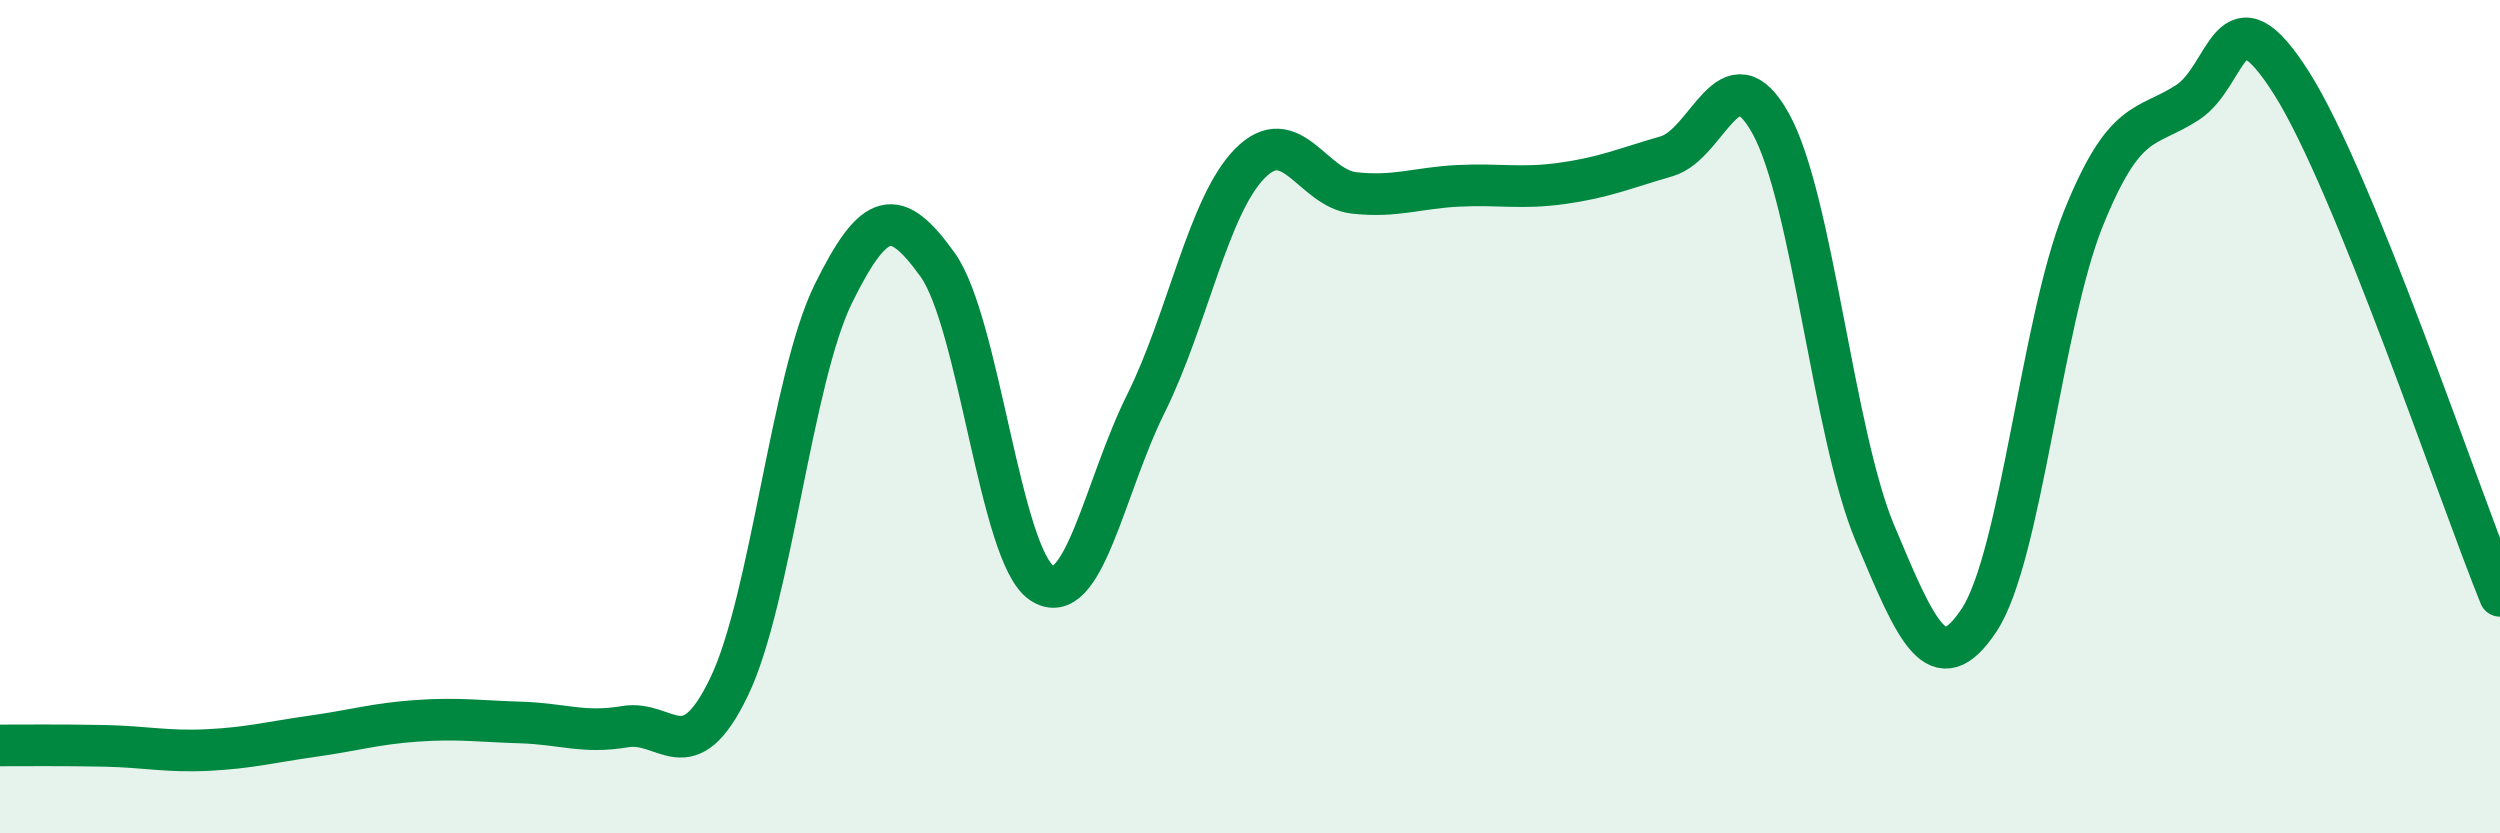
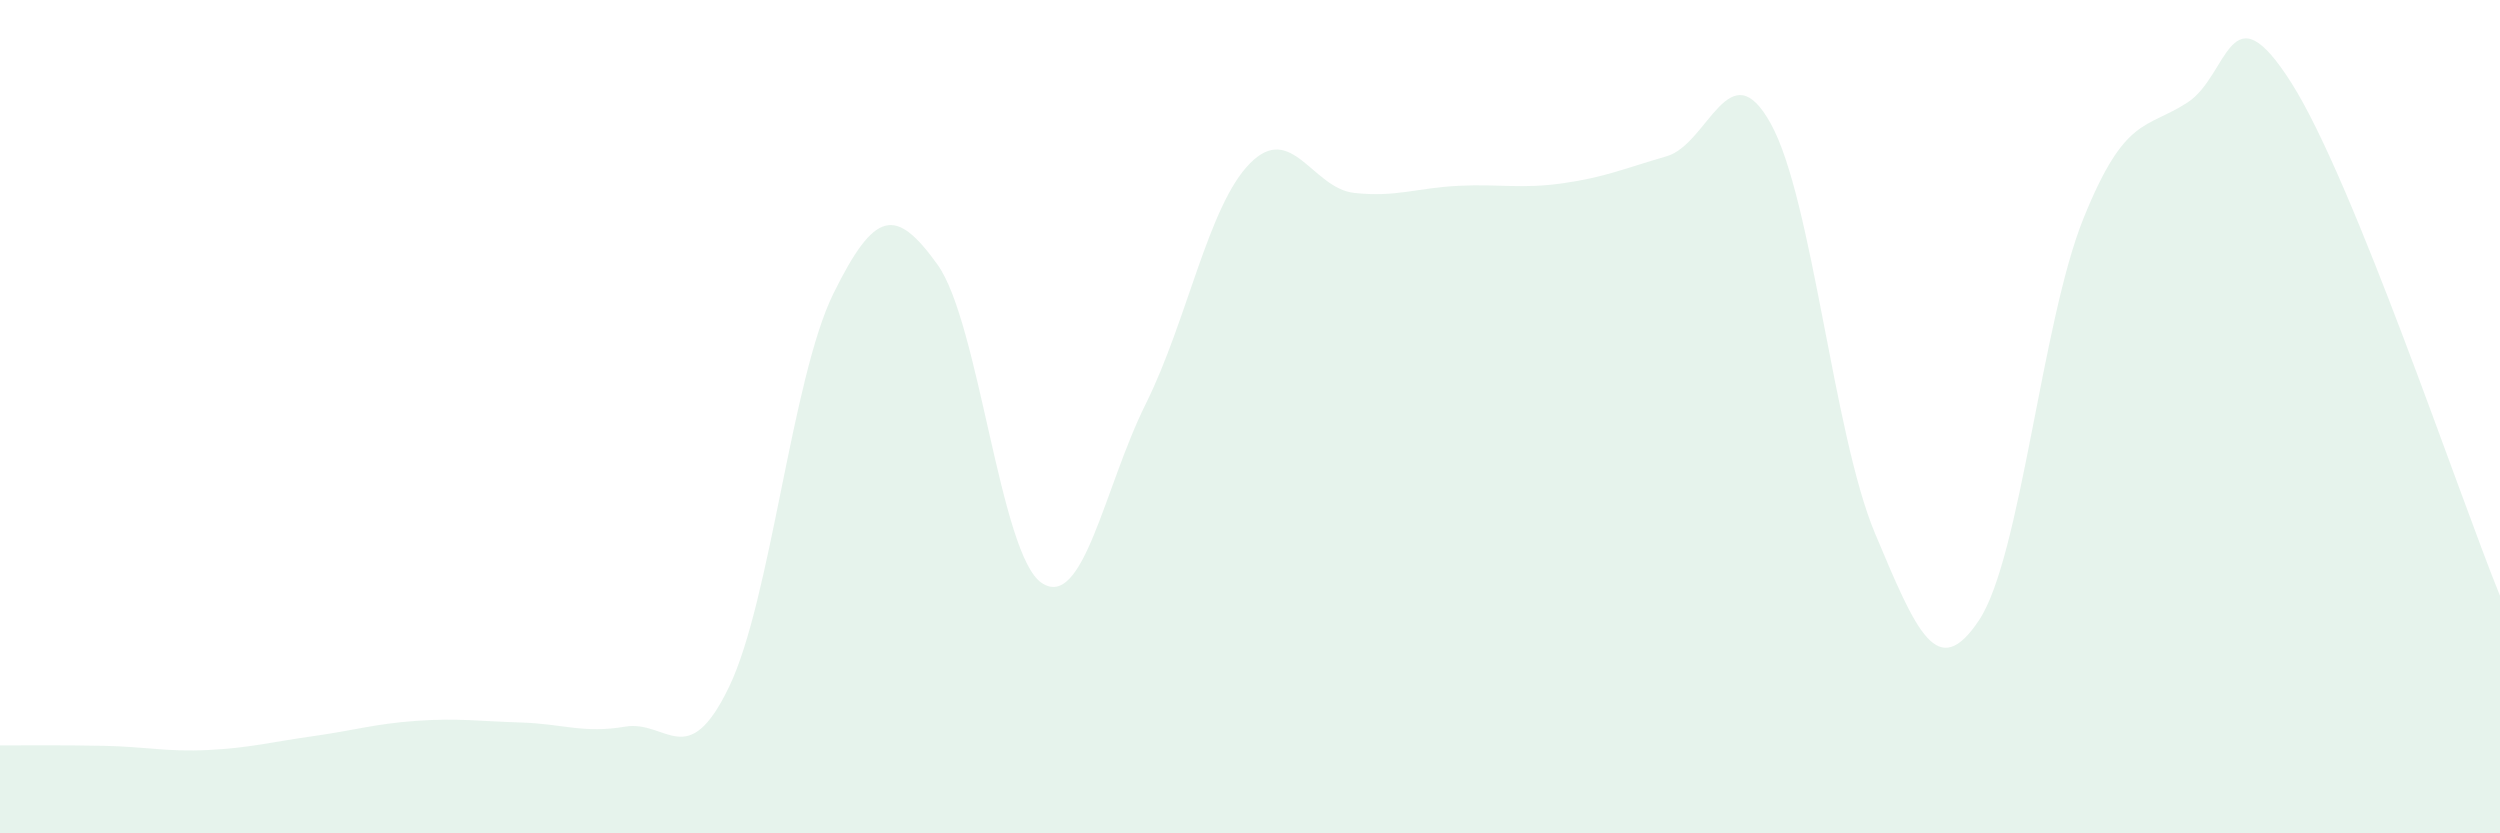
<svg xmlns="http://www.w3.org/2000/svg" width="60" height="20" viewBox="0 0 60 20">
  <path d="M 0,17.89 C 0.5,17.89 1.5,17.88 2.5,17.9 C 3.5,17.92 4,18.05 5,18 C 6,17.95 6.5,17.81 7.5,17.67 C 8.5,17.53 9,17.37 10,17.3 C 11,17.23 11.5,17.31 12.5,17.34 C 13.5,17.37 14,17.61 15,17.44 C 16,17.27 16.5,18.56 17.5,16.48 C 18.5,14.4 19,9.08 20,7.05 C 21,5.02 21.5,4.96 22.5,6.35 C 23.5,7.74 24,13.32 25,13.99 C 26,14.66 26.5,11.7 27.5,9.69 C 28.5,7.68 29,4.93 30,3.92 C 31,2.91 31.5,4.52 32.5,4.63 C 33.5,4.74 34,4.51 35,4.46 C 36,4.41 36.5,4.54 37.5,4.4 C 38.5,4.26 39,4.04 40,3.75 C 41,3.46 41.5,1.16 42.5,2.97 C 43.5,4.78 44,10.42 45,12.8 C 46,15.18 46.5,16.39 47.5,14.88 C 48.5,13.37 49,7.73 50,5.25 C 51,2.77 51.5,3.11 52.5,2.46 C 53.5,1.81 53.5,-0.37 55,2 C 56.5,4.37 59,11.84 60,14.3L60 20L0 20Z" fill="#008740" opacity="0.1" stroke-linecap="round" stroke-linejoin="round" />
-   <path d="M 0,17.89 C 0.5,17.89 1.5,17.88 2.5,17.9 C 3.5,17.92 4,18.05 5,18 C 6,17.95 6.5,17.81 7.5,17.67 C 8.5,17.53 9,17.37 10,17.3 C 11,17.23 11.5,17.31 12.5,17.34 C 13.5,17.37 14,17.61 15,17.44 C 16,17.27 16.5,18.56 17.5,16.48 C 18.5,14.4 19,9.08 20,7.05 C 21,5.02 21.5,4.96 22.5,6.35 C 23.5,7.74 24,13.32 25,13.99 C 26,14.66 26.5,11.7 27.5,9.69 C 28.5,7.68 29,4.93 30,3.92 C 31,2.91 31.5,4.52 32.5,4.63 C 33.5,4.74 34,4.51 35,4.46 C 36,4.41 36.5,4.54 37.5,4.4 C 38.5,4.26 39,4.04 40,3.75 C 41,3.46 41.5,1.16 42.5,2.97 C 43.5,4.78 44,10.42 45,12.8 C 46,15.18 46.5,16.39 47.5,14.88 C 48.5,13.37 49,7.73 50,5.25 C 51,2.77 51.5,3.11 52.5,2.46 C 53.5,1.81 53.5,-0.37 55,2 C 56.5,4.37 59,11.84 60,14.3" stroke="#008740" stroke-width="1" fill="none" stroke-linecap="round" stroke-linejoin="round" />
</svg>